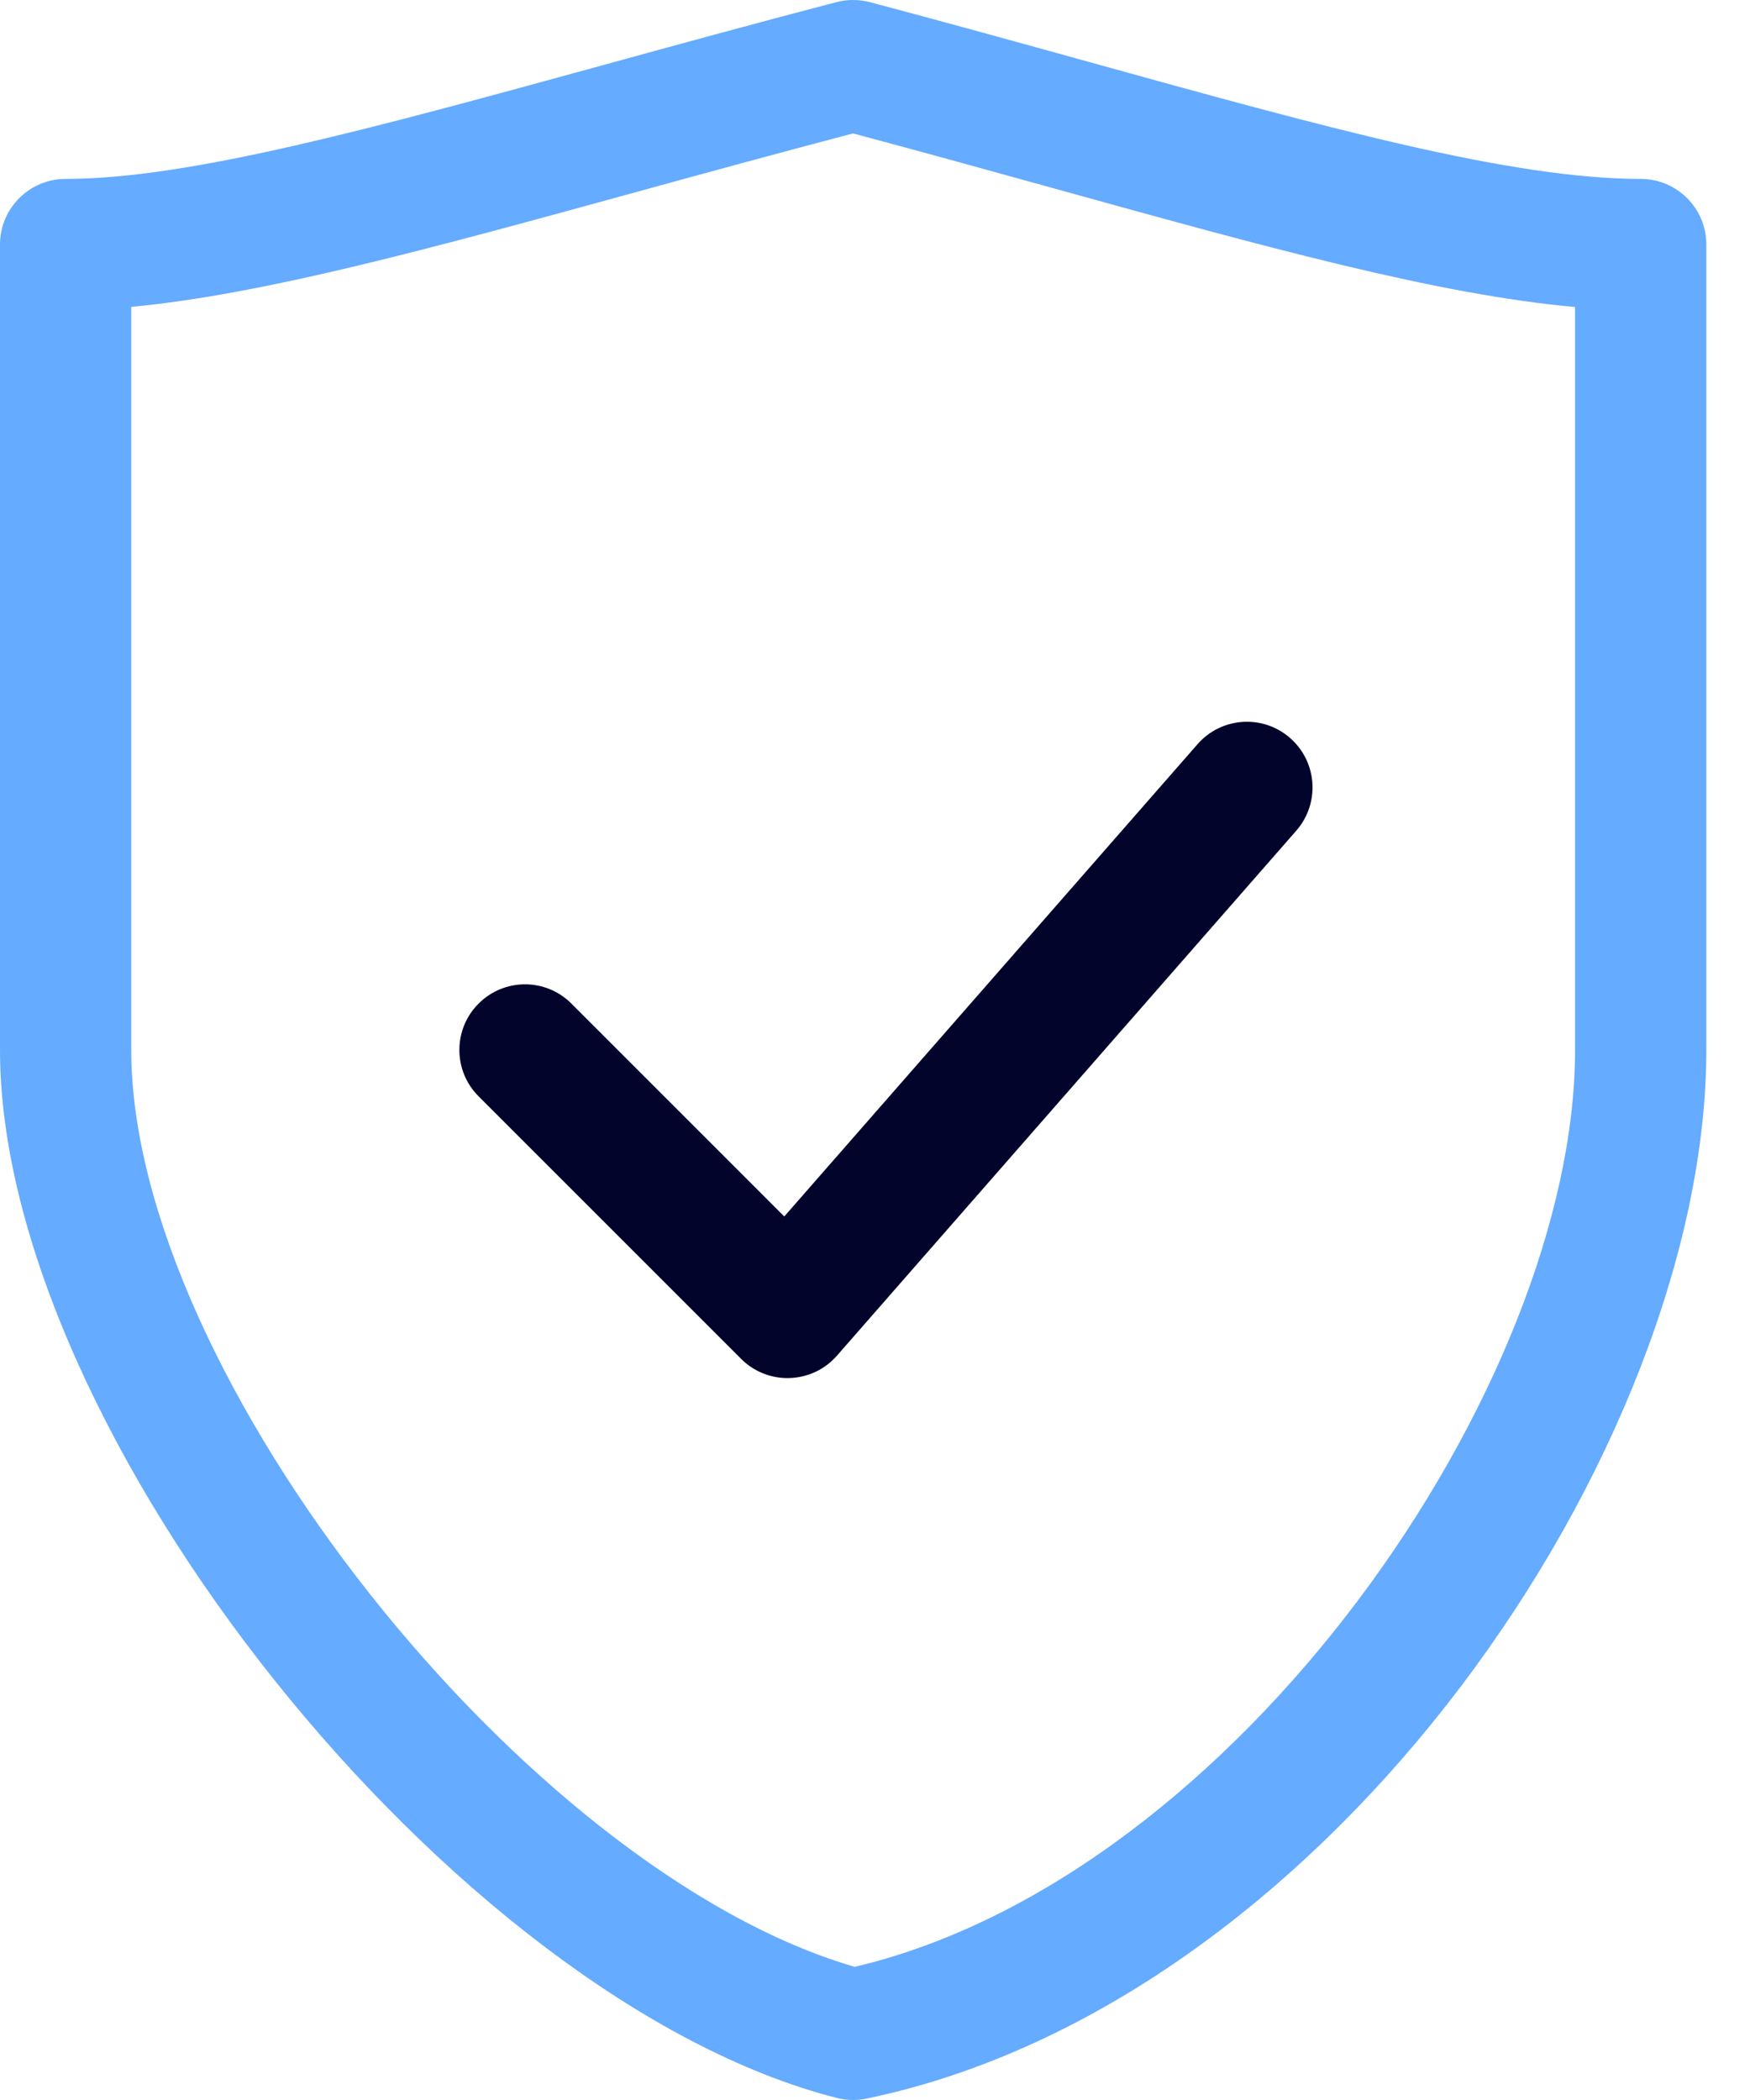
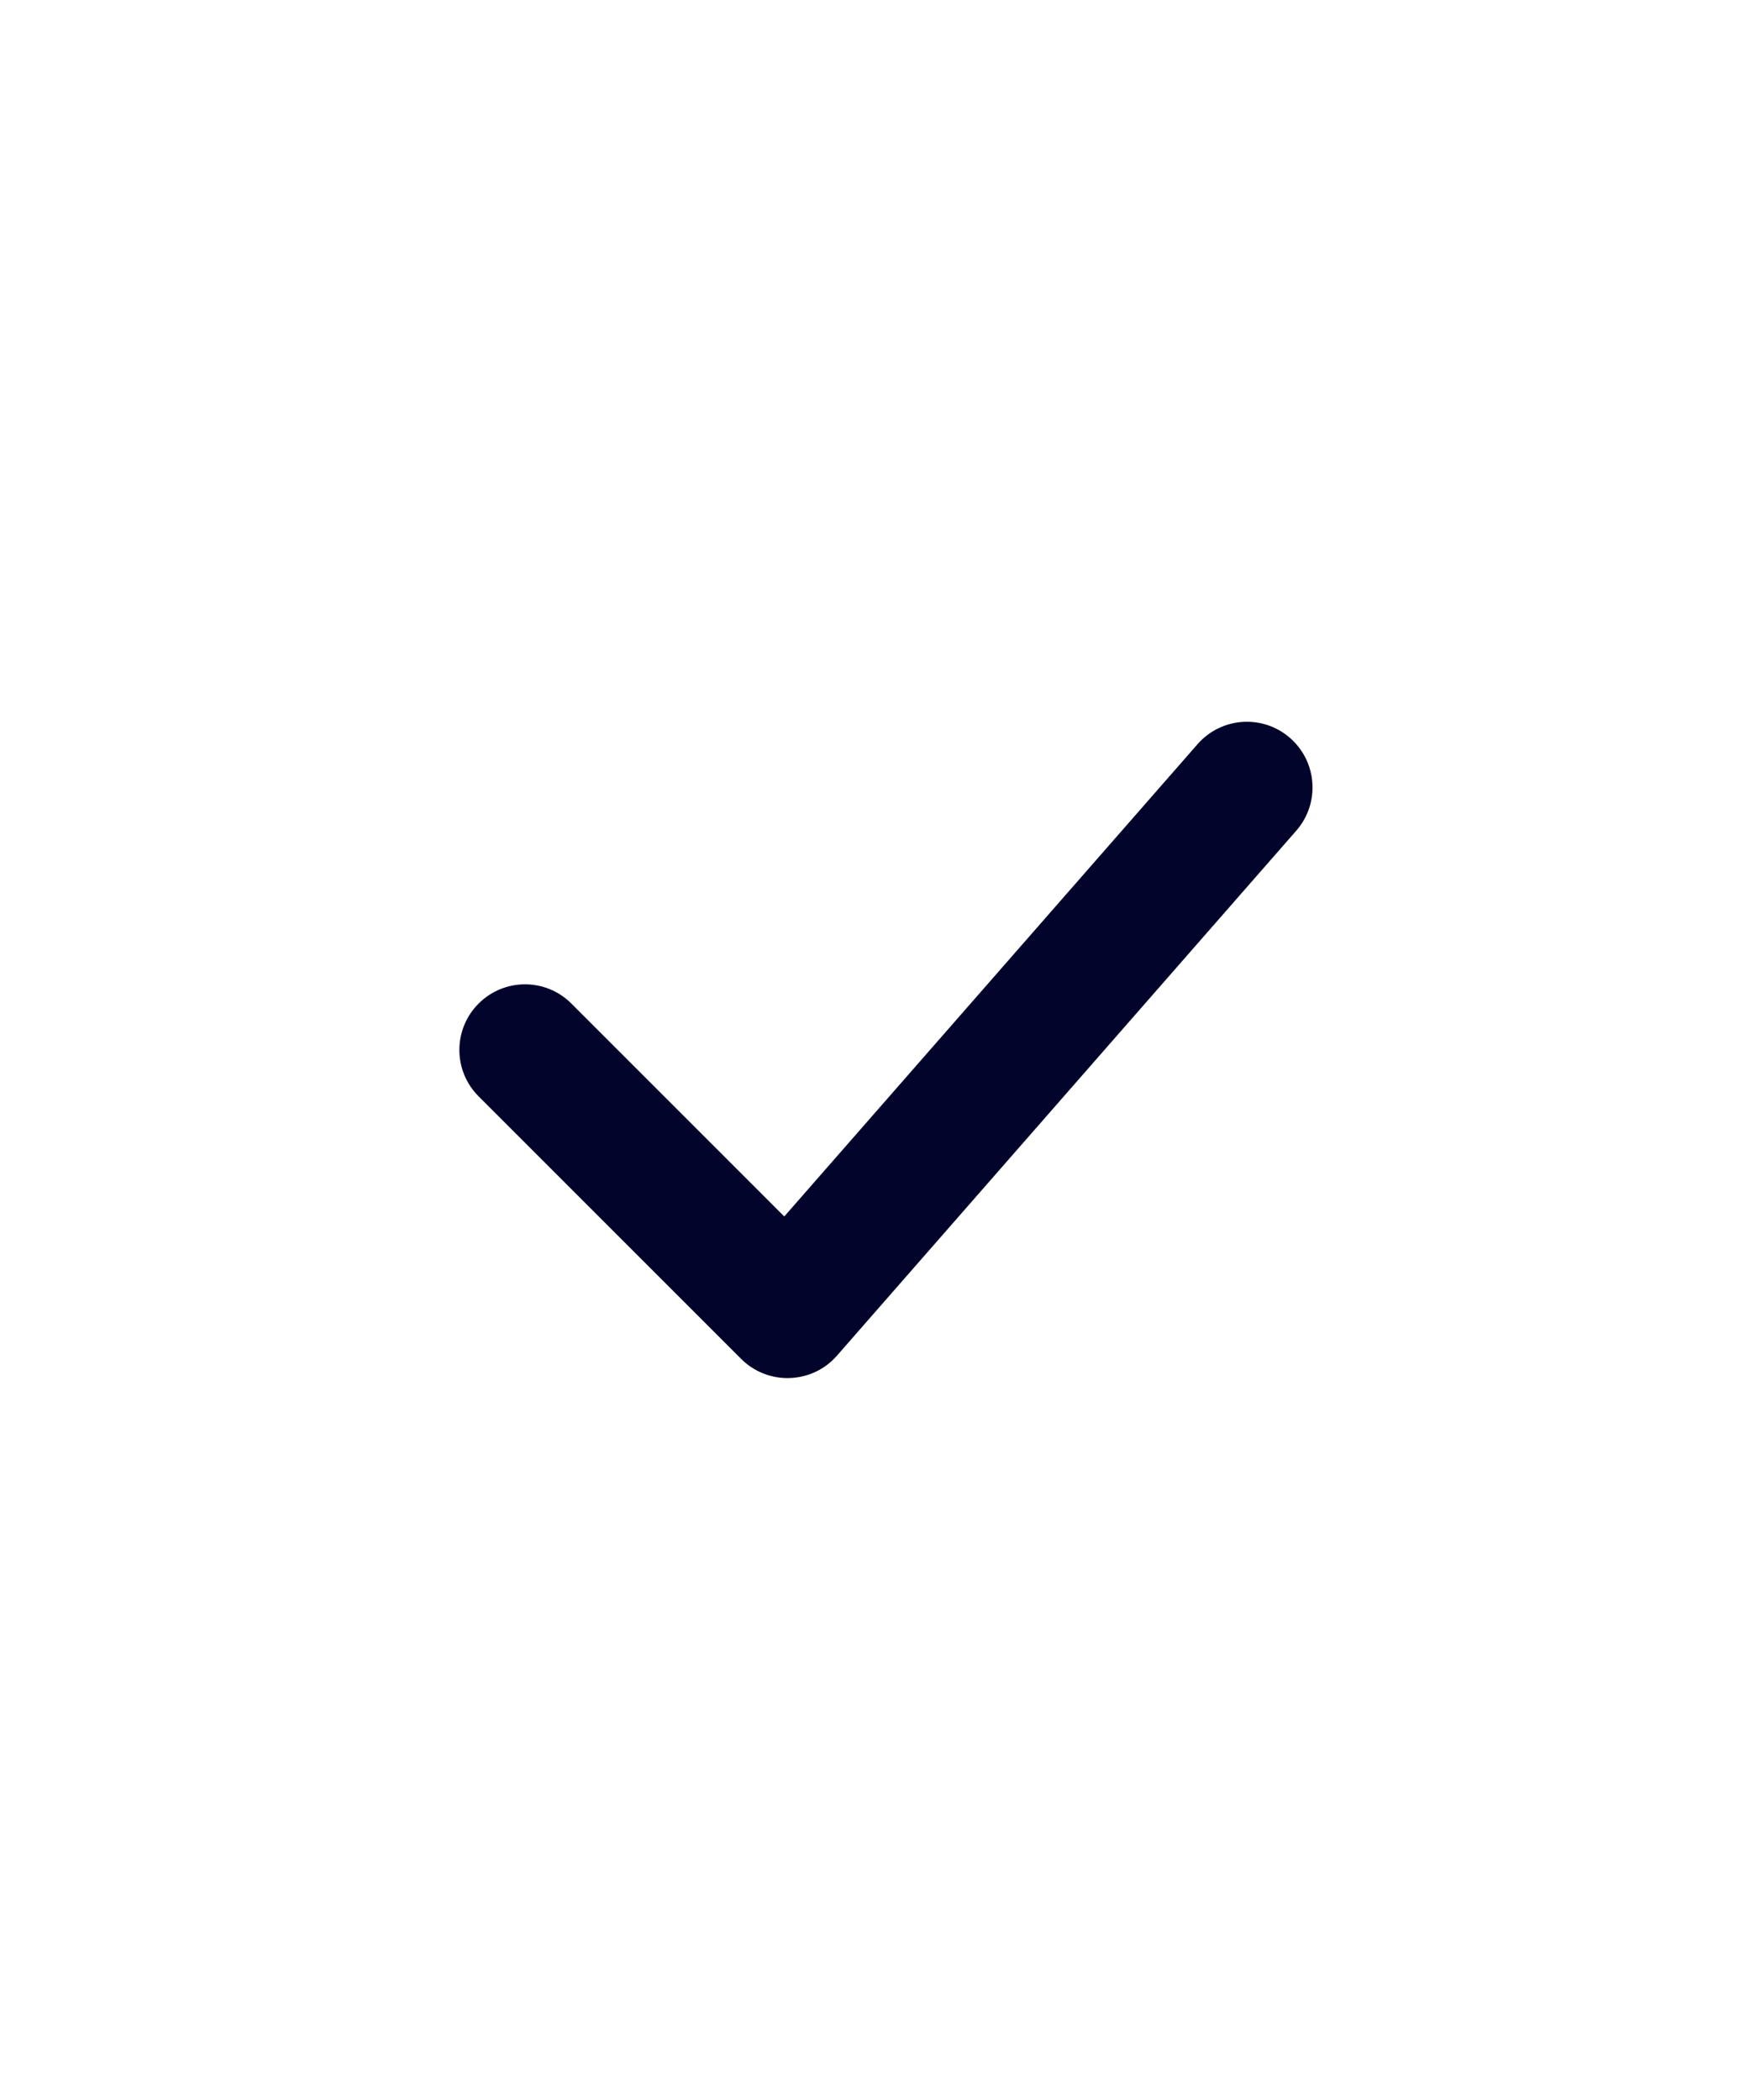
<svg xmlns="http://www.w3.org/2000/svg" width="25" height="30" viewBox="0 0 25 30" fill="none">
-   <path d="M12.188 30C12.11 30 12.031 29.99 11.955 29.971C6.481 28.572 0 20.456 0 15V3.493C0 2.976 0.42 2.556 0.938 2.556C2.691 2.556 5.291 1.842 8.583 0.939C9.634 0.65 10.756 0.342 11.951 0.03C12.108 -0.011 12.273 -0.009 12.429 0.031C13.527 0.323 14.565 0.61 15.545 0.882C18.921 1.817 21.587 2.556 23.438 2.556C23.957 2.556 24.376 2.976 24.376 3.493V15C24.376 20.655 19.024 28.598 12.379 29.98C12.315 29.993 12.252 30 12.188 30ZM1.875 4.384V15C1.875 19.623 7.52 26.734 12.211 28.098C17.681 26.805 22.501 19.769 22.501 15V4.386C20.529 4.209 18.059 3.524 15.044 2.688C14.143 2.438 13.189 2.174 12.186 1.906C11.088 2.195 10.052 2.479 9.08 2.746C6.159 3.549 3.761 4.207 1.875 4.384Z" fill="#65ABFF" />
-   <path d="M11.25 19.687C11.002 19.687 10.764 19.589 10.588 19.413L6.837 15.662C6.471 15.296 6.471 14.703 6.837 14.337C7.204 13.97 7.797 13.97 8.163 14.337L11.204 17.378L17.107 10.632C17.449 10.241 18.041 10.202 18.43 10.543C18.82 10.885 18.859 11.476 18.519 11.866L11.956 19.367C11.786 19.562 11.542 19.678 11.282 19.686C11.271 19.687 11.261 19.687 11.25 19.687Z" fill="#02042b" />
+   <path d="M11.25 19.687C11.002 19.687 10.764 19.589 10.588 19.413L6.837 15.662C6.471 15.296 6.471 14.703 6.837 14.337C7.204 13.97 7.797 13.97 8.163 14.337L11.204 17.378L17.107 10.632C17.449 10.241 18.041 10.202 18.43 10.543C18.82 10.885 18.859 11.476 18.519 11.866L11.956 19.367C11.786 19.562 11.542 19.678 11.282 19.686Z" fill="#02042b" />
</svg>